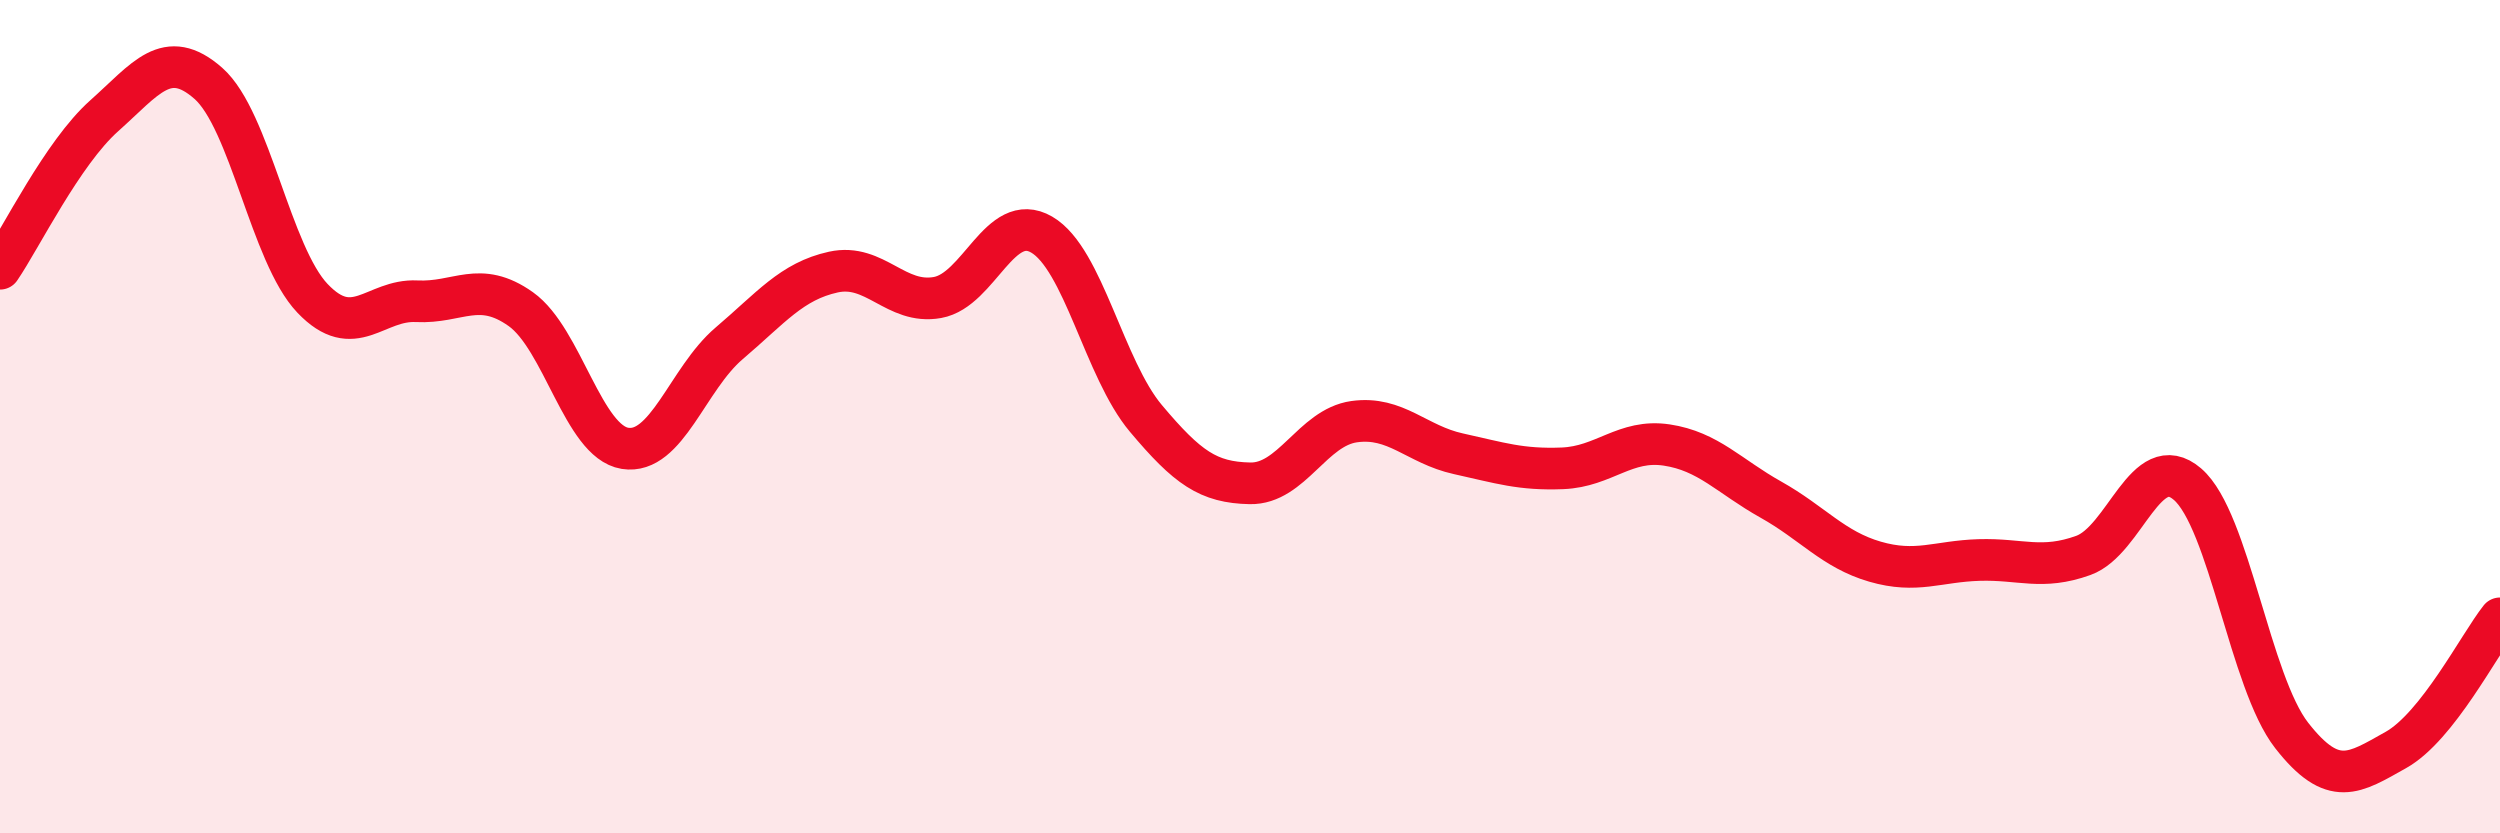
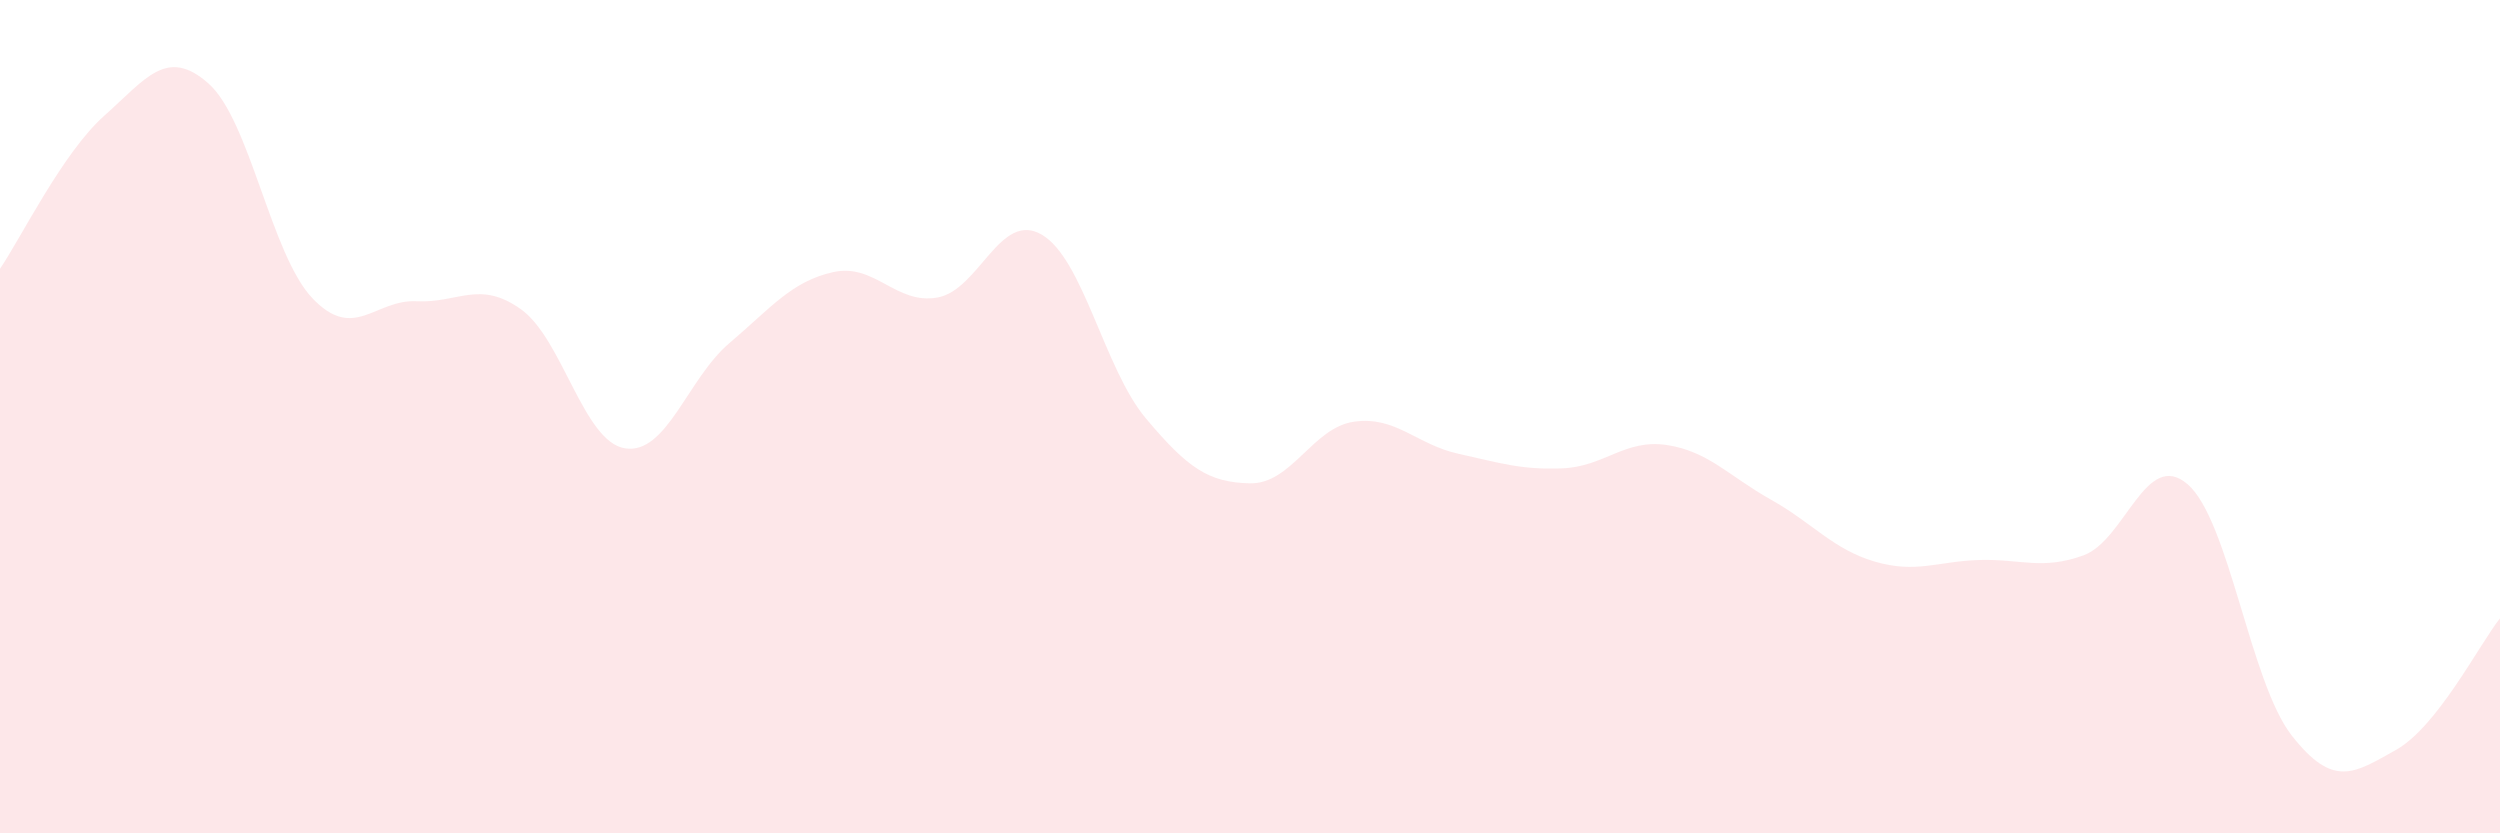
<svg xmlns="http://www.w3.org/2000/svg" width="60" height="20" viewBox="0 0 60 20">
  <path d="M 0,6.45 C 0.5,5.72 1.5,3.67 2.5,2.78 C 3.5,1.89 4,1.12 5,2 C 6,2.88 6.5,6.11 7.5,7.16 C 8.5,8.21 9,7.18 10,7.23 C 11,7.28 11.5,6.71 12.5,7.42 C 13.5,8.13 14,10.6 15,10.76 C 16,10.92 16.5,9.09 17.5,8.24 C 18.5,7.39 19,6.75 20,6.53 C 21,6.31 21.5,7.32 22.5,7.14 C 23.5,6.96 24,5.05 25,5.63 C 26,6.21 26.5,8.85 27.5,10.04 C 28.5,11.23 29,11.58 30,11.6 C 31,11.62 31.5,10.26 32.5,10.12 C 33.5,9.98 34,10.67 35,10.89 C 36,11.11 36.5,11.28 37.5,11.24 C 38.5,11.2 39,10.53 40,10.68 C 41,10.83 41.5,11.43 42.5,11.99 C 43.5,12.55 44,13.19 45,13.48 C 46,13.77 46.5,13.47 47.5,13.44 C 48.5,13.41 49,13.69 50,13.33 C 51,12.97 51.5,10.76 52.5,11.62 C 53.5,12.48 54,16.37 55,17.65 C 56,18.93 56.5,18.56 57.5,18 C 58.5,17.44 59.5,15.47 60,14.84L60 20L0 20Z" fill="#EB0A25" opacity="0.1" stroke-linecap="round" stroke-linejoin="round" />
-   <path d="M 0,6.45 C 0.5,5.72 1.5,3.67 2.5,2.78 C 3.5,1.89 4,1.12 5,2 C 6,2.88 6.5,6.11 7.5,7.16 C 8.5,8.21 9,7.18 10,7.23 C 11,7.28 11.5,6.71 12.5,7.42 C 13.5,8.13 14,10.6 15,10.76 C 16,10.92 16.5,9.09 17.5,8.24 C 18.5,7.39 19,6.75 20,6.53 C 21,6.31 21.5,7.32 22.5,7.14 C 23.5,6.96 24,5.05 25,5.63 C 26,6.21 26.5,8.85 27.5,10.04 C 28.5,11.23 29,11.58 30,11.6 C 31,11.62 31.5,10.26 32.5,10.12 C 33.5,9.98 34,10.67 35,10.89 C 36,11.11 36.5,11.28 37.5,11.24 C 38.5,11.2 39,10.53 40,10.68 C 41,10.83 41.5,11.43 42.5,11.99 C 43.5,12.55 44,13.19 45,13.48 C 46,13.77 46.5,13.47 47.5,13.44 C 48.5,13.41 49,13.69 50,13.33 C 51,12.97 51.5,10.76 52.5,11.62 C 53.5,12.48 54,16.37 55,17.65 C 56,18.93 56.5,18.56 57.5,18 C 58.5,17.44 59.5,15.47 60,14.84" stroke="#EB0A25" stroke-width="1" fill="none" stroke-linecap="round" stroke-linejoin="round" />
</svg>